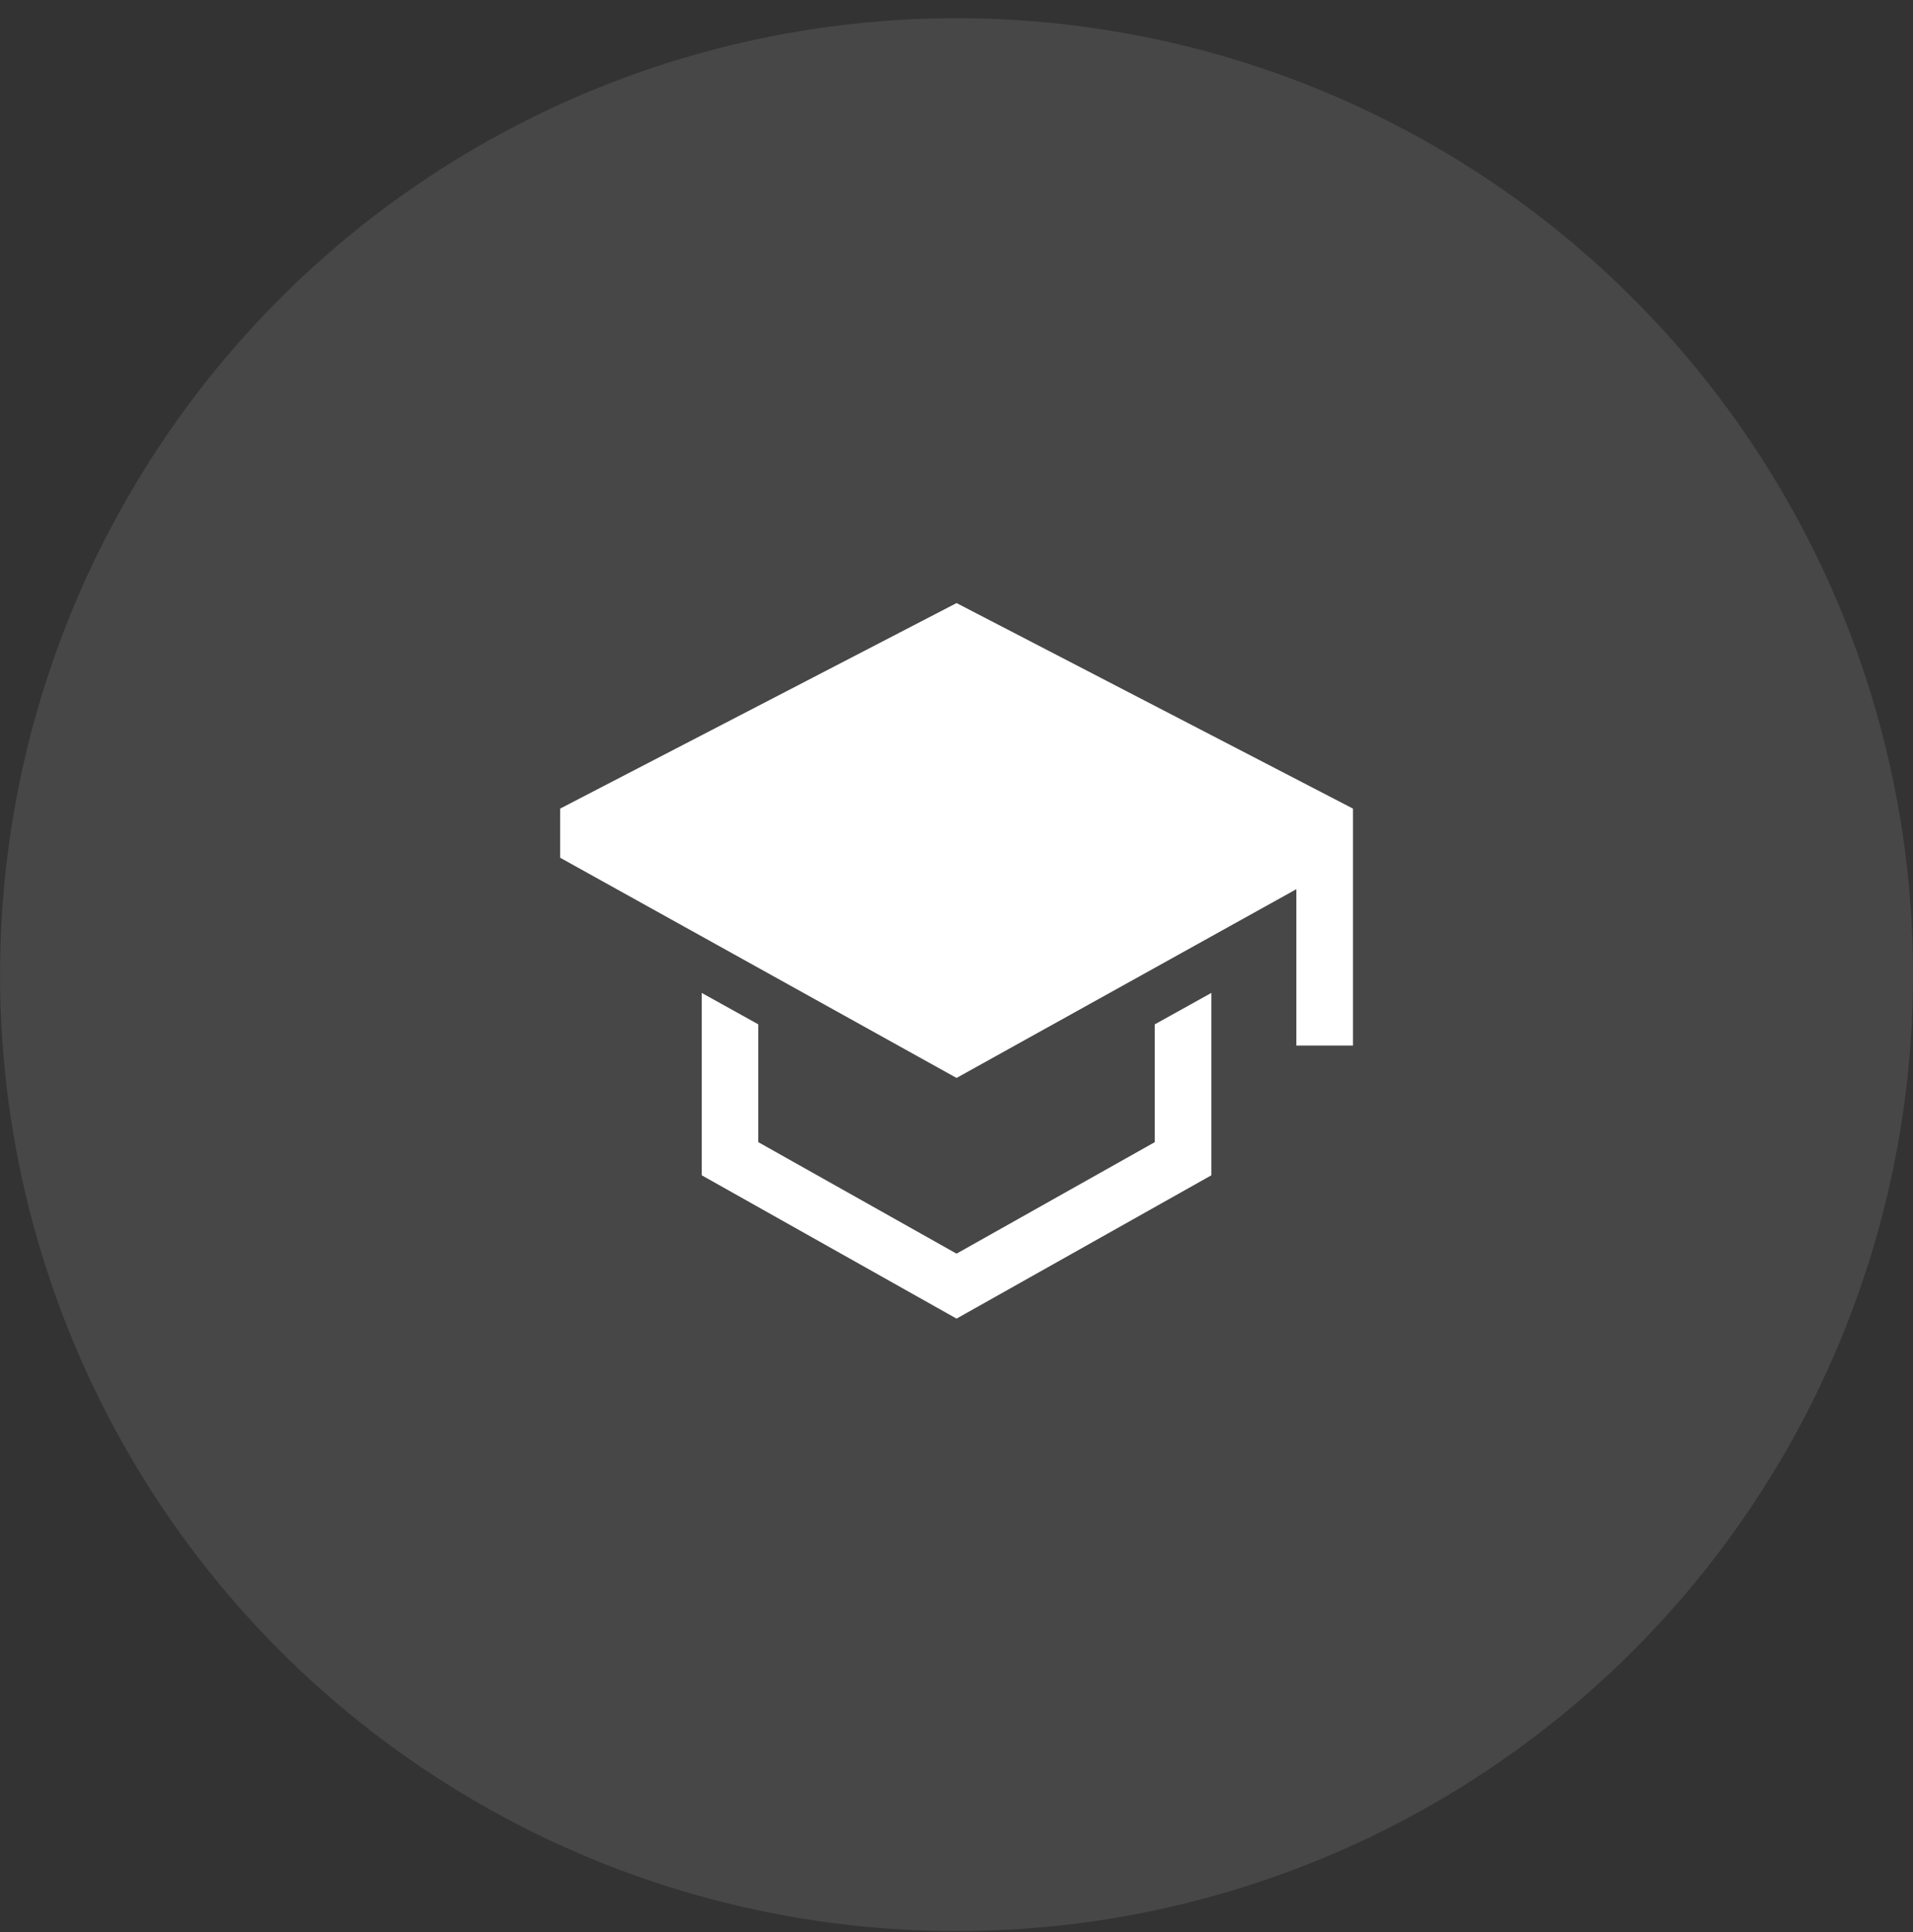
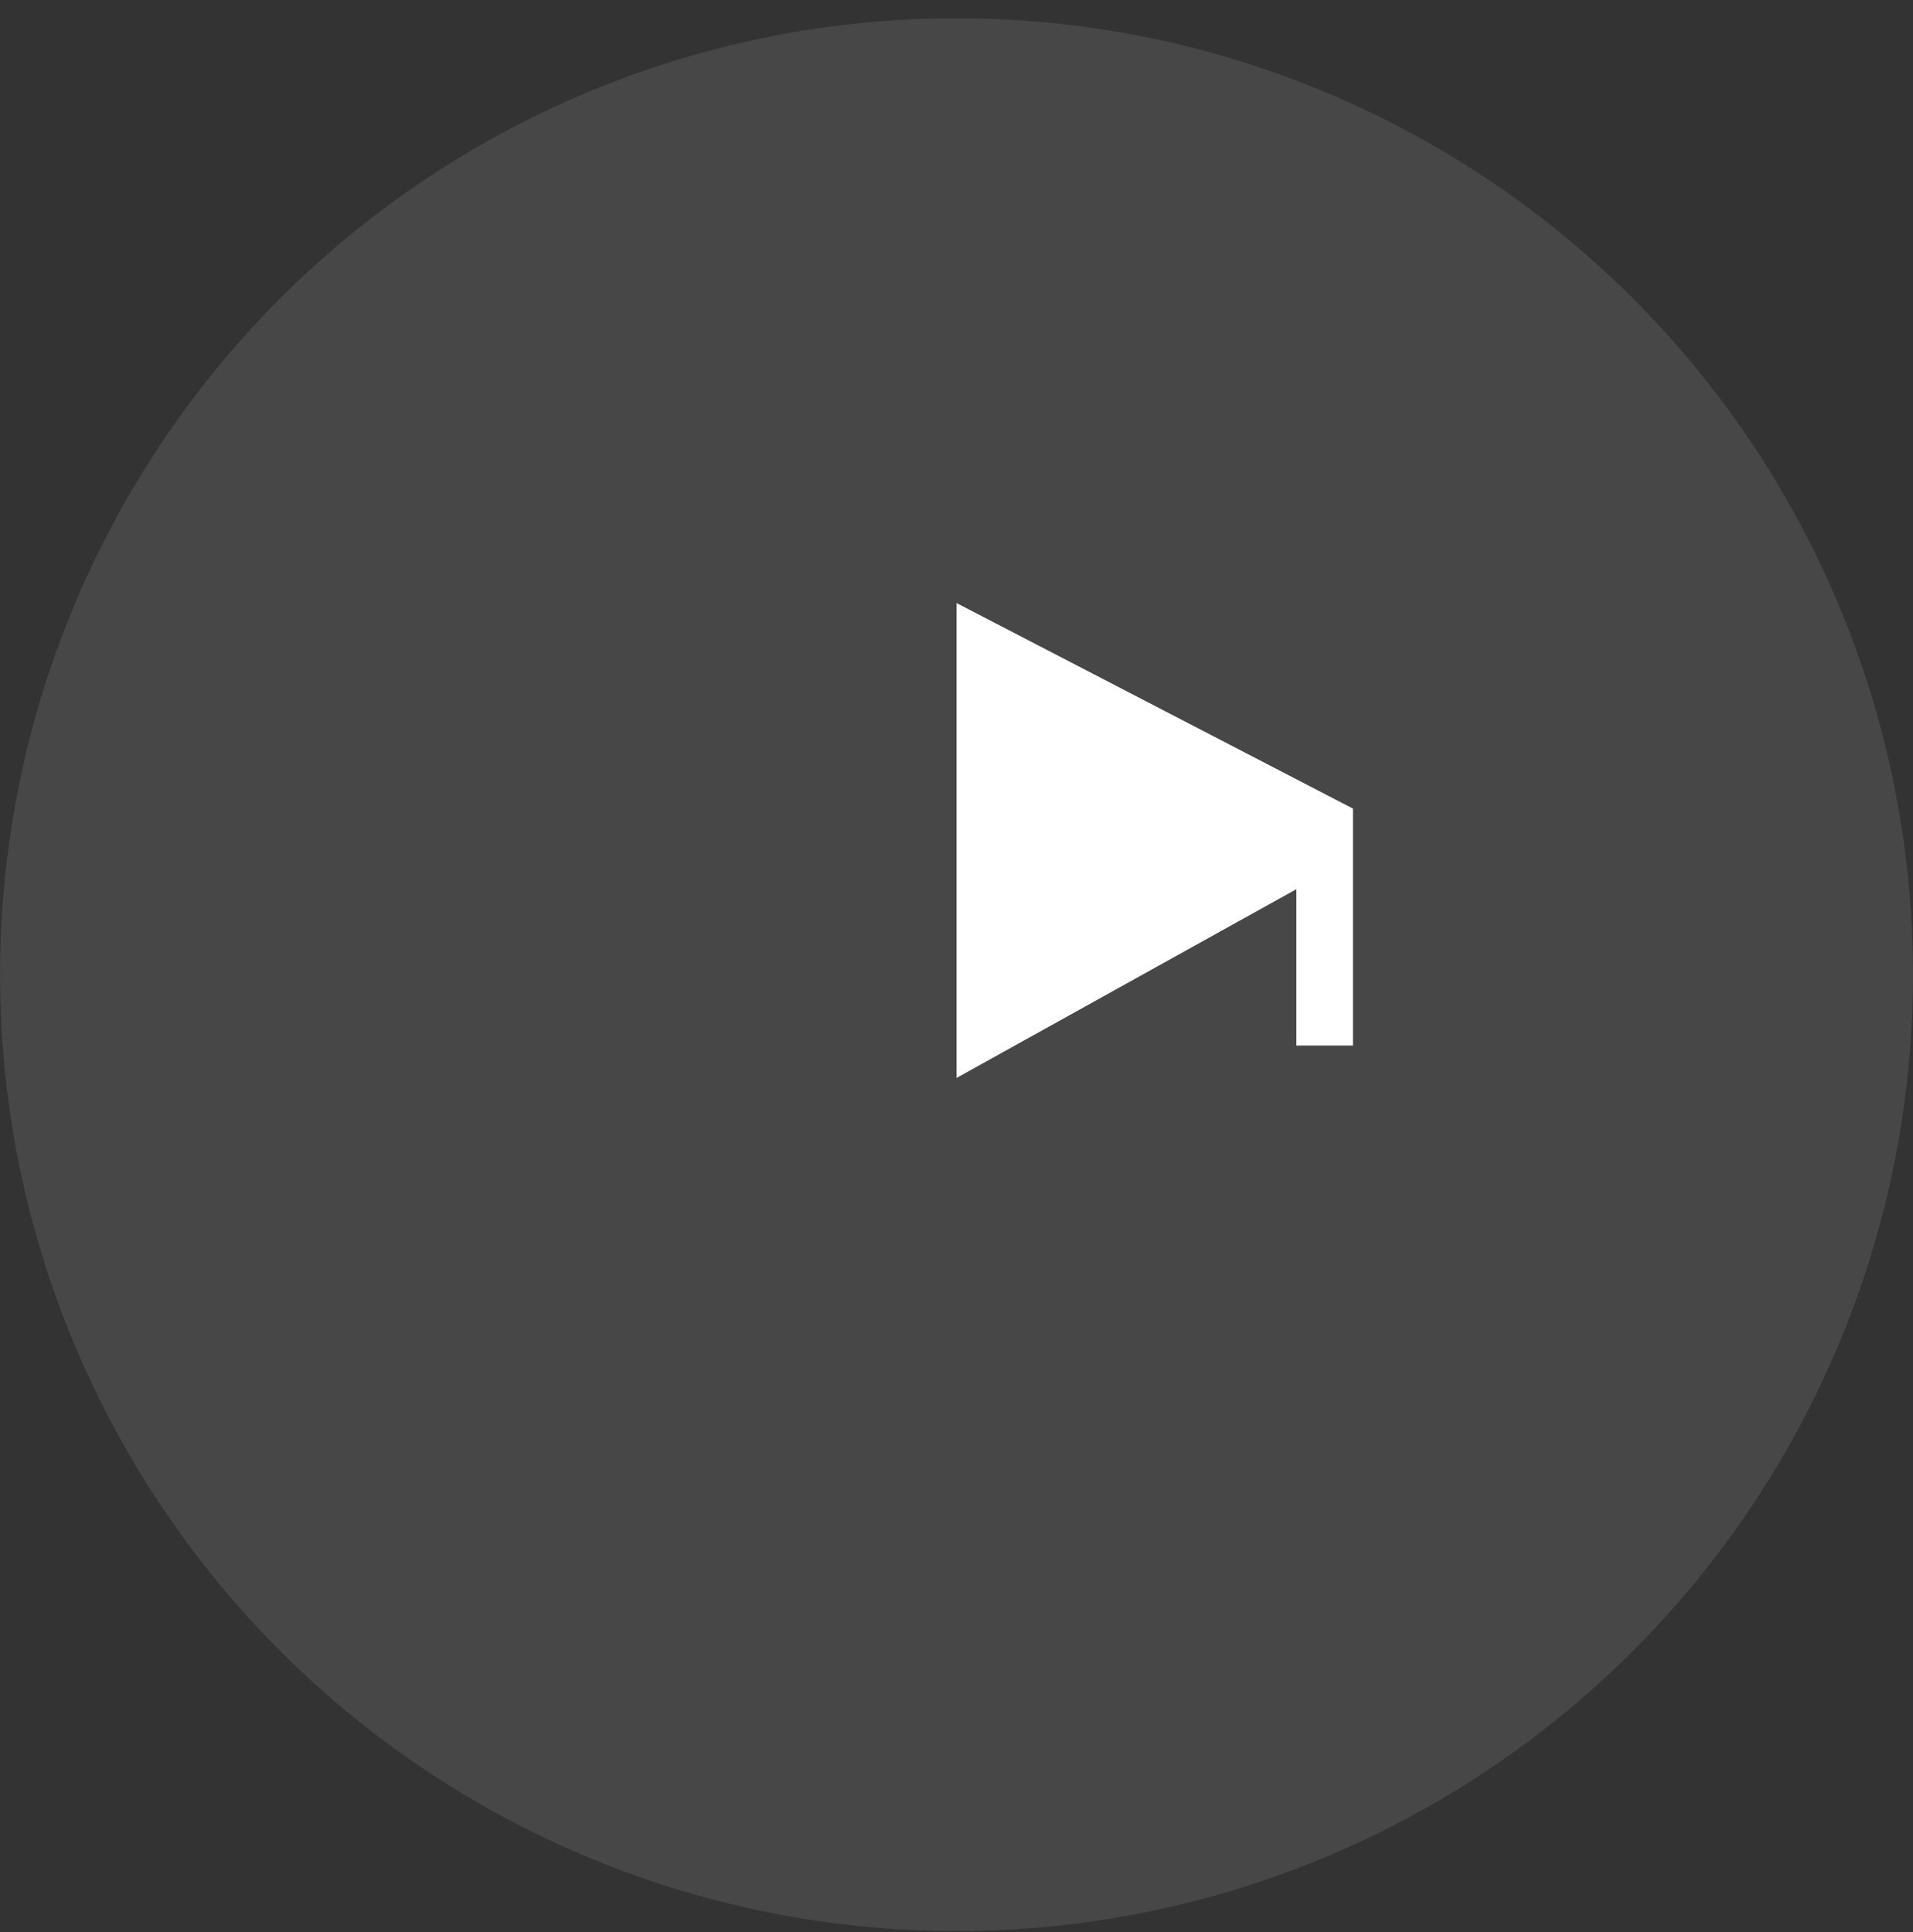
<svg xmlns="http://www.w3.org/2000/svg" width="100" height="101" viewBox="0 0 100 101" fill="none">
  <rect x="0" y="0" width="100" height="101" fill="#333333" stroke="none" />
  <circle cx="50.002" cy="50.953" r="50" fill="white" fill-opacity="0.1" />
-   <path d="M60.364 59.709L50.002 65.538L39.64 59.709V53.551L36.68 51.906V61.44L50.002 68.934L63.324 61.44V51.906L60.364 53.551V59.709Z" fill="white" />
-   <path d="M50.003 31.527L29.279 42.273V44.839L50.003 56.352L67.766 46.484V54.659H70.727V42.273L50.003 31.527Z" fill="white" />
+   <path d="M50.003 31.527V44.839L50.003 56.352L67.766 46.484V54.659H70.727V42.273L50.003 31.527Z" fill="white" />
</svg>